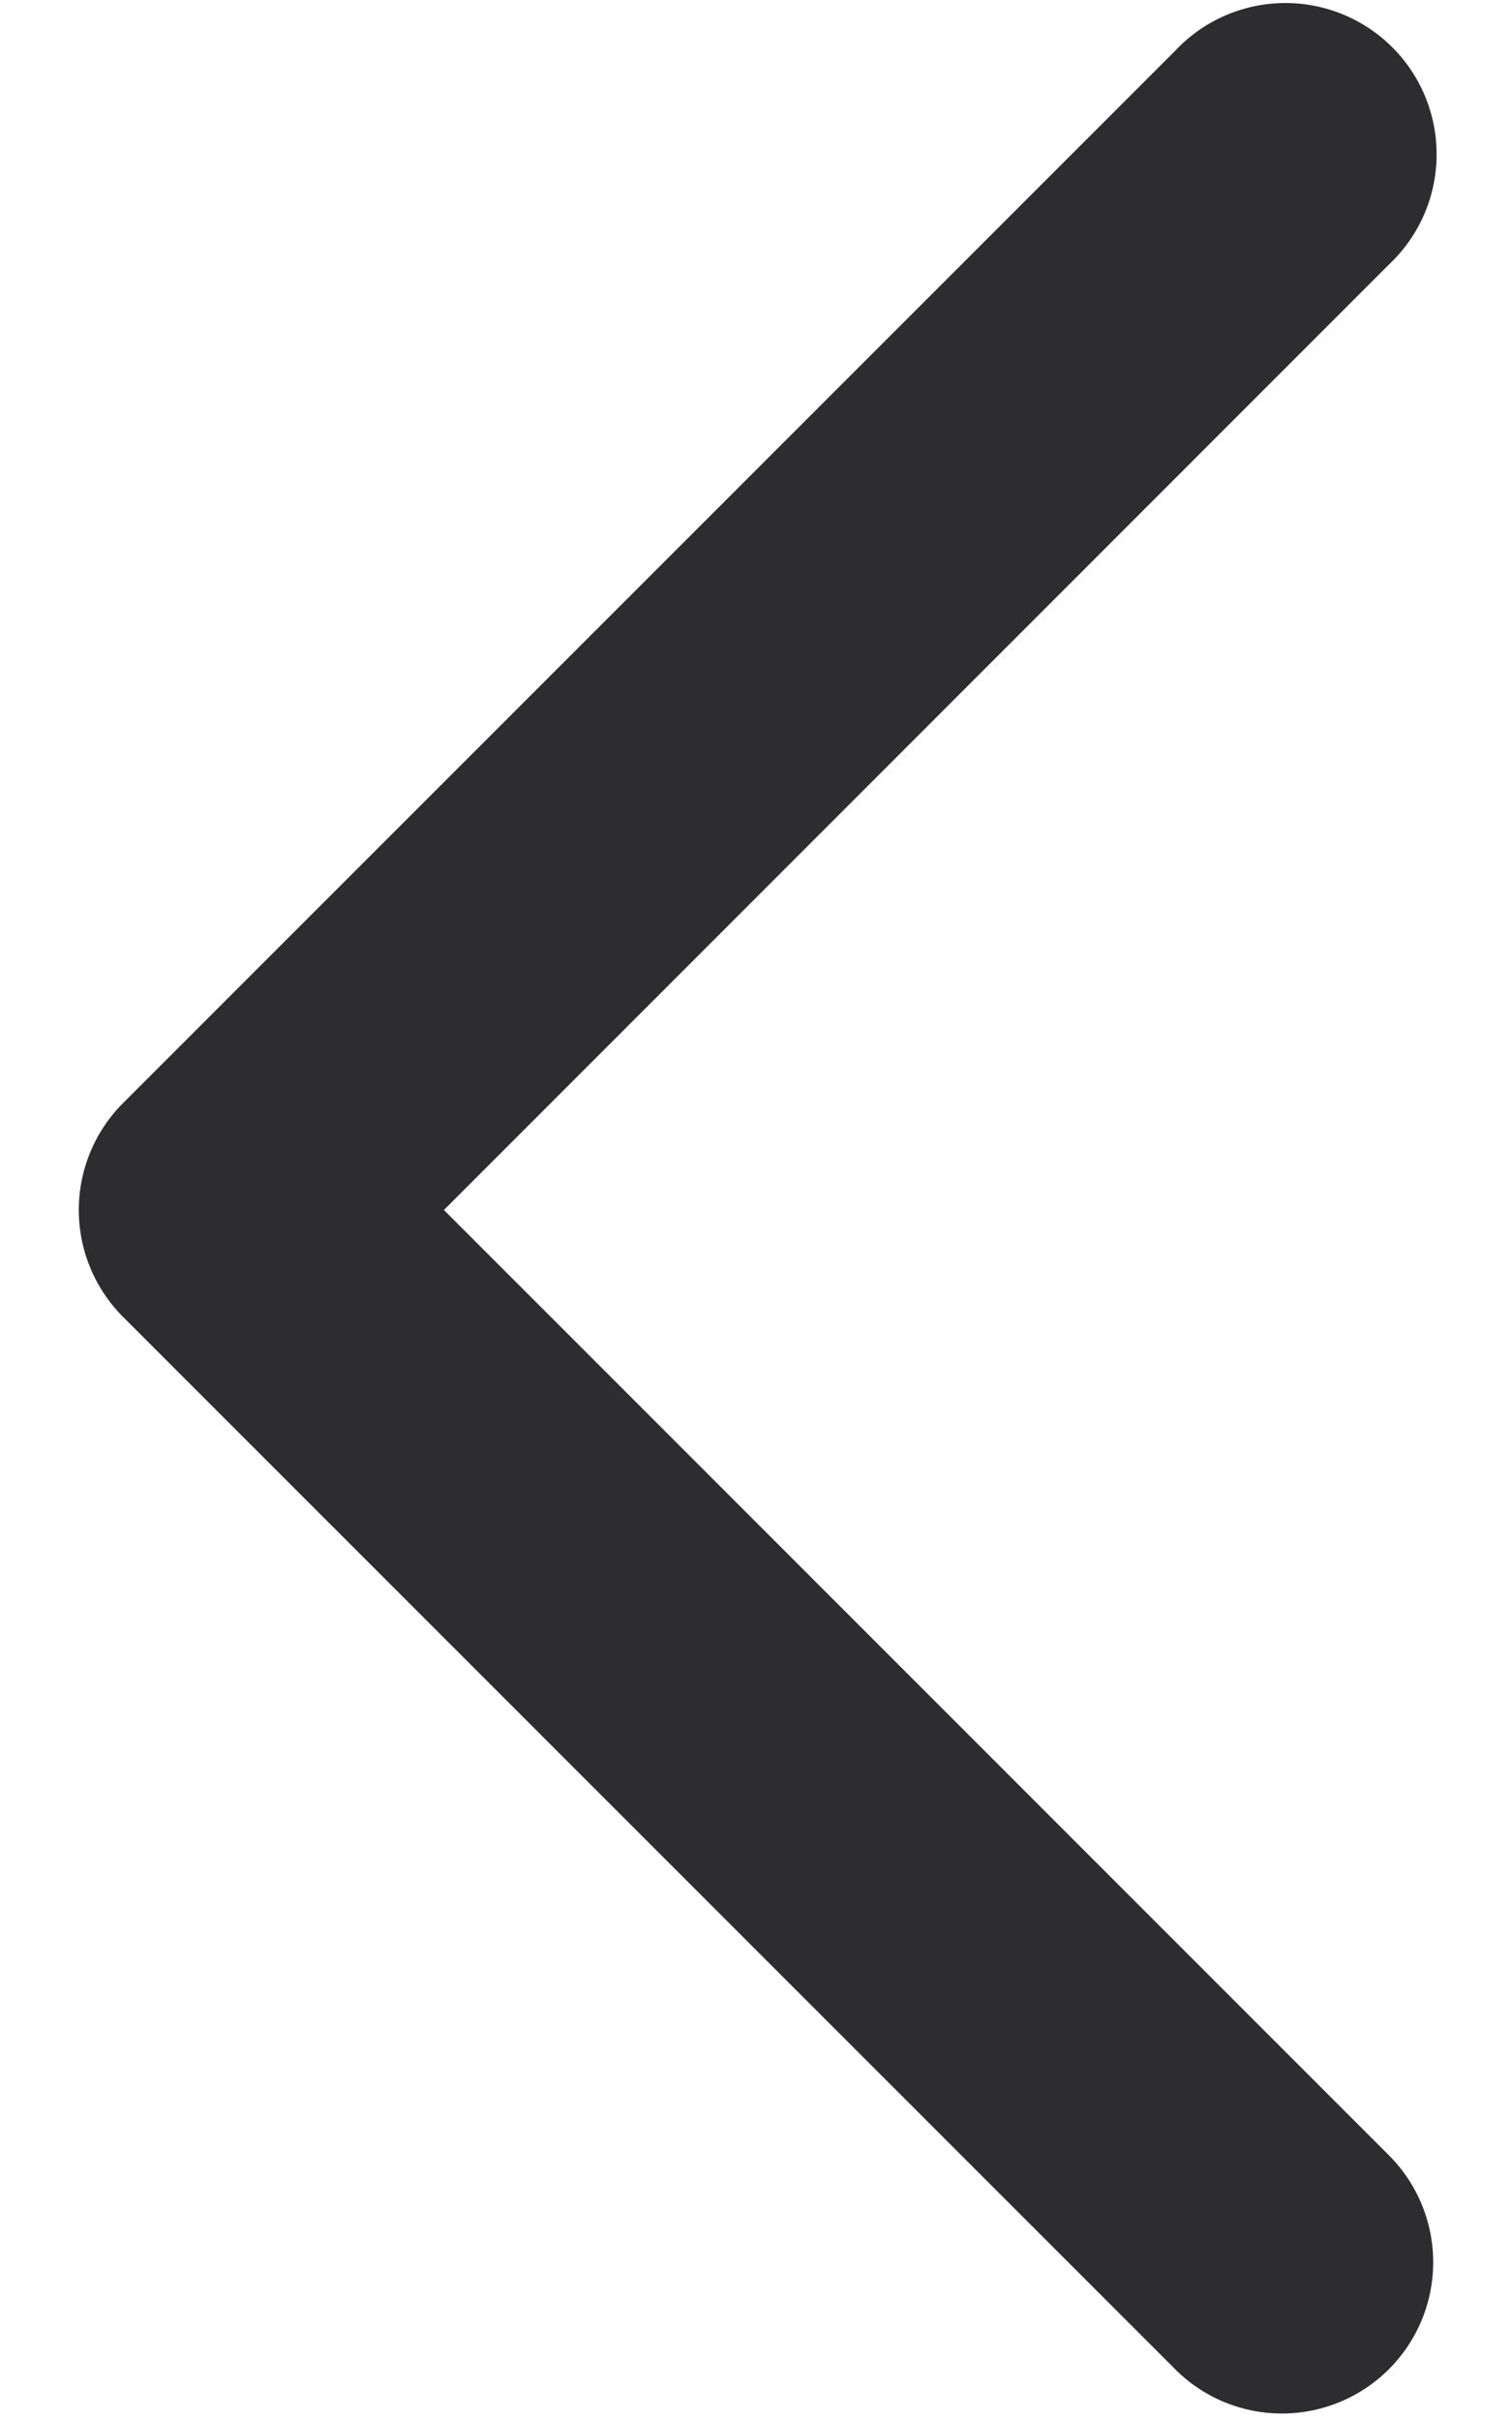
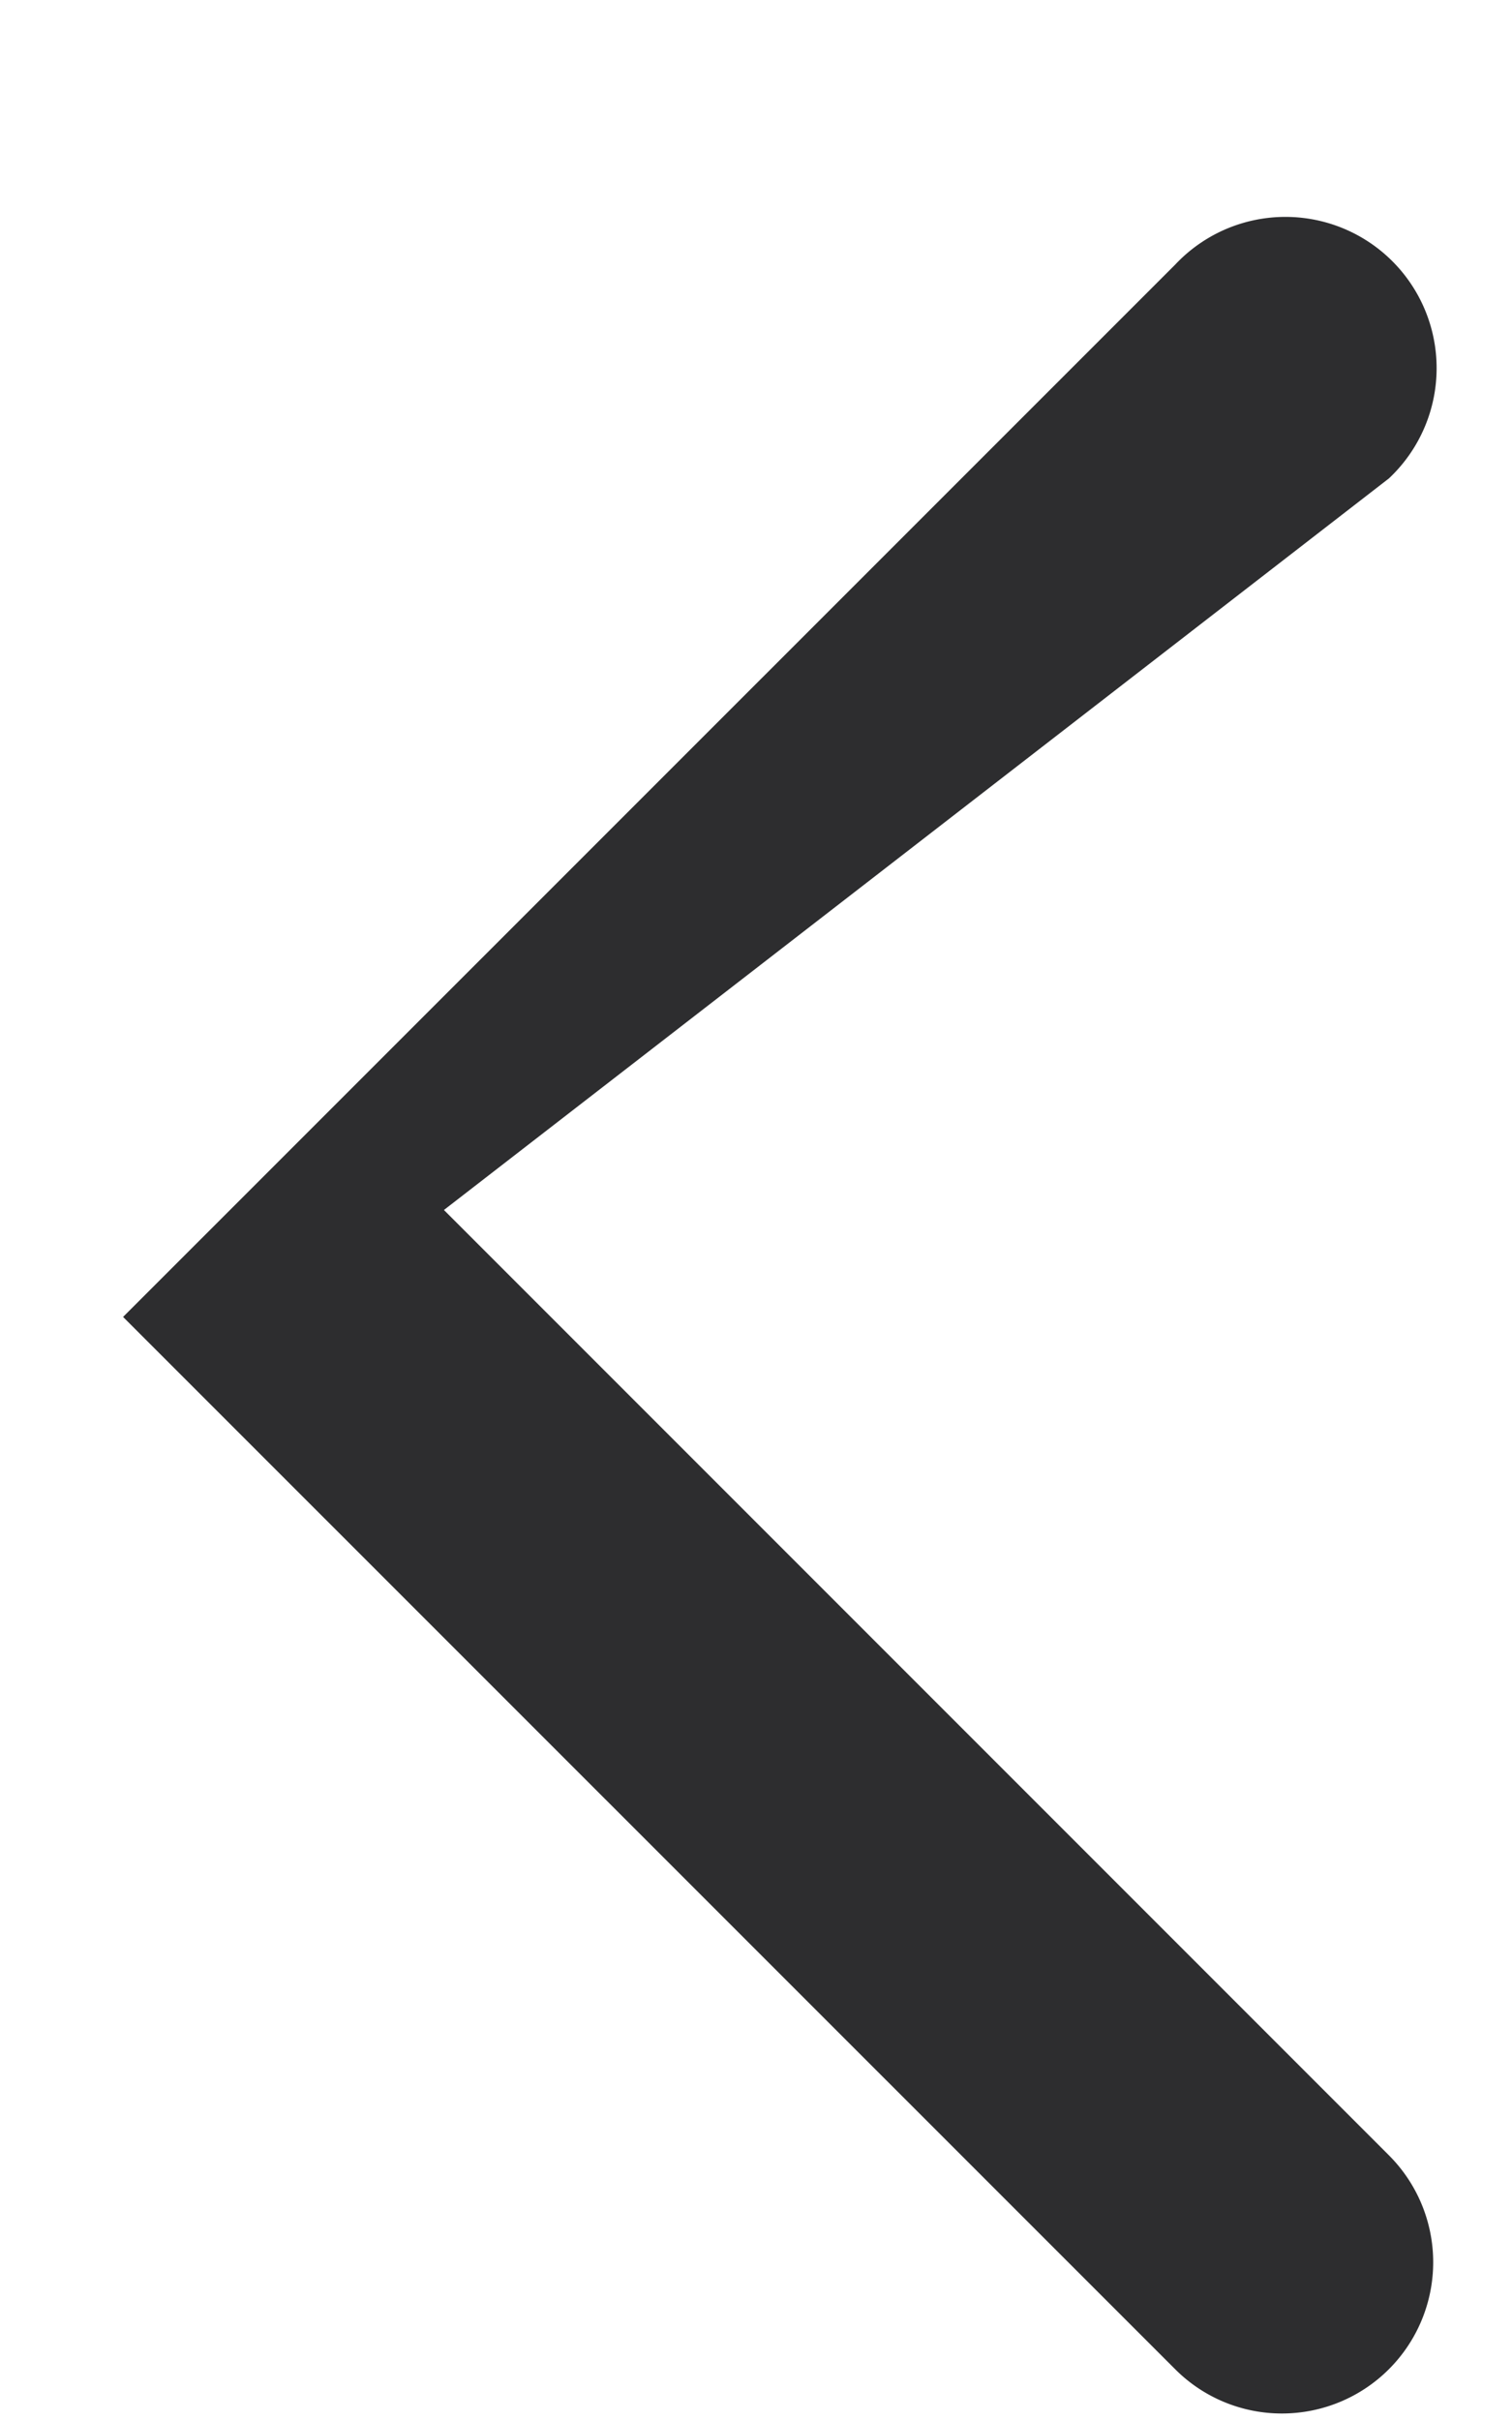
<svg xmlns="http://www.w3.org/2000/svg" xmlns:xlink="http://www.w3.org/1999/xlink" width="10" height="16">
  <defs>
-     <path d="M15.479 19.957a.996.996 0 01-.707-.293l-6.958-6.957a1 1 0 010-1.414l6.958-6.957a1 1 0 111.414 1.413L9.936 12l6.25 6.25a1 1 0 01-.707 1.707" id="a" />
+     <path d="M15.479 19.957a.996.996 0 01-.707-.293l-6.958-6.957l6.958-6.957a1 1 0 111.414 1.413L9.936 12l6.25 6.25a1 1 0 01-.707 1.707" id="a" />
  </defs>
  <use fill="#2D2D2F" xlink:href="#a" transform="translate(-7 -4)" fill-rule="evenodd" />
</svg>